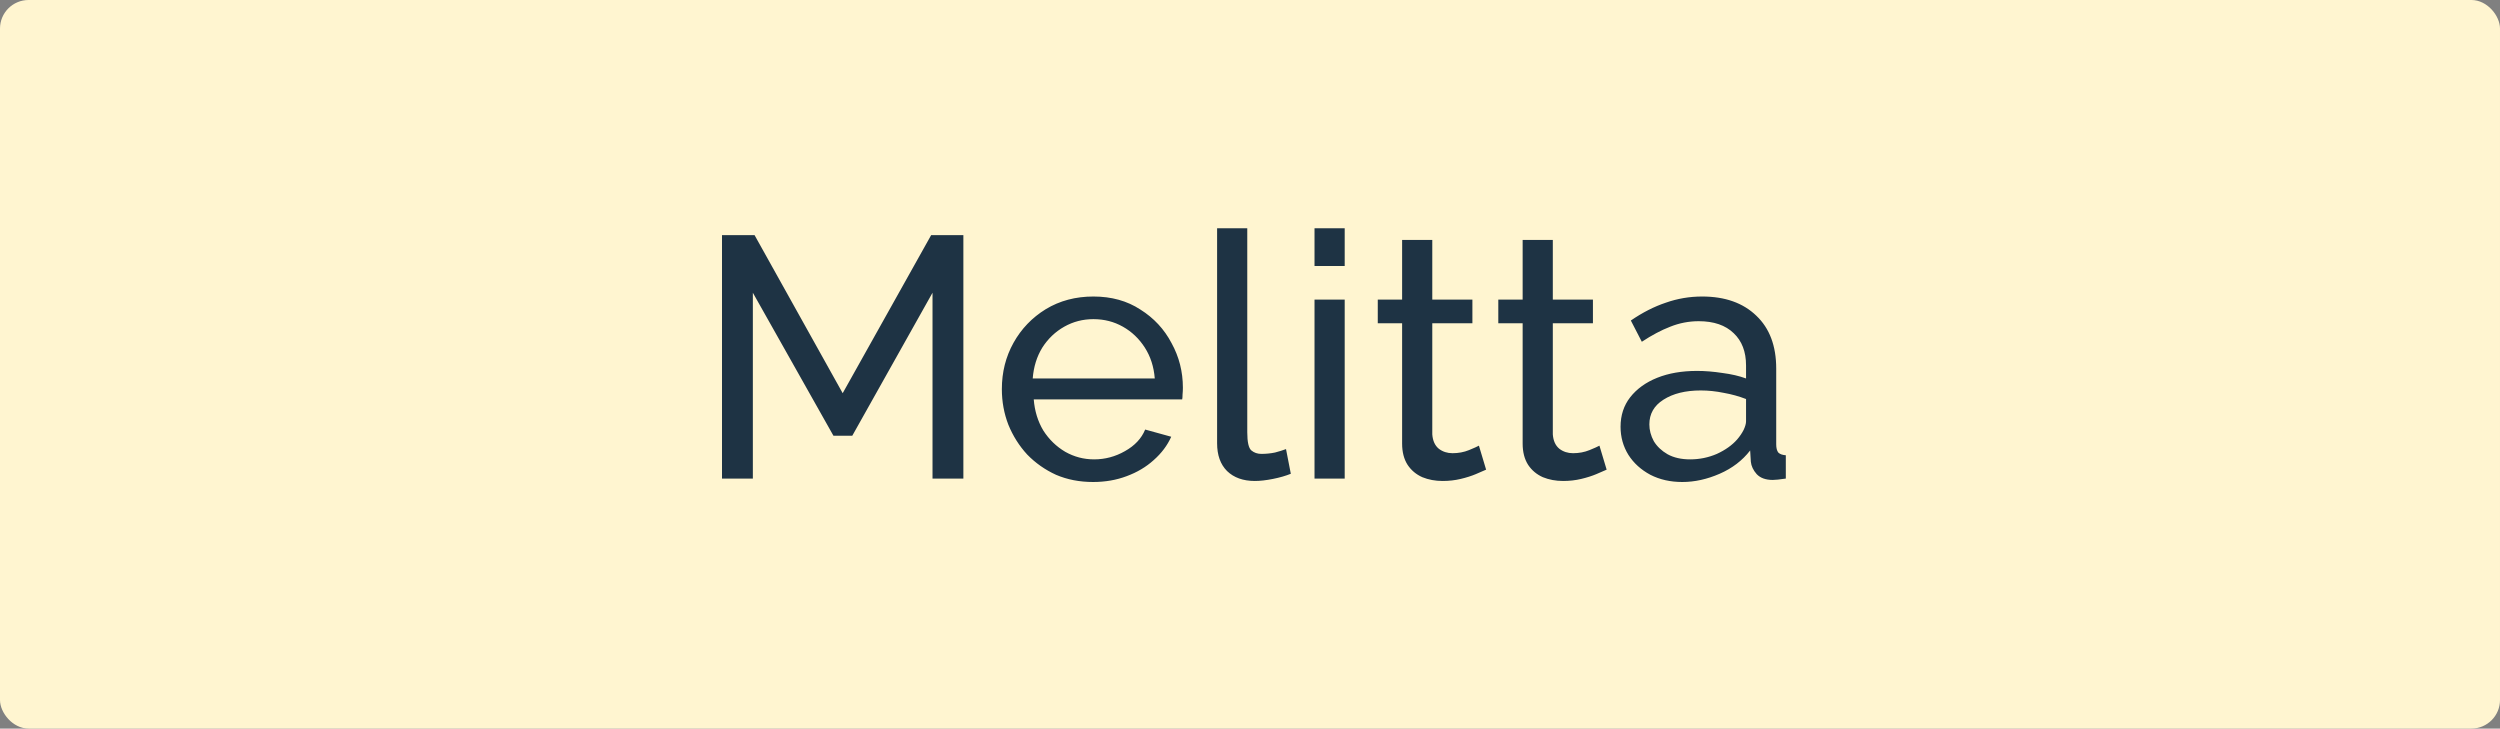
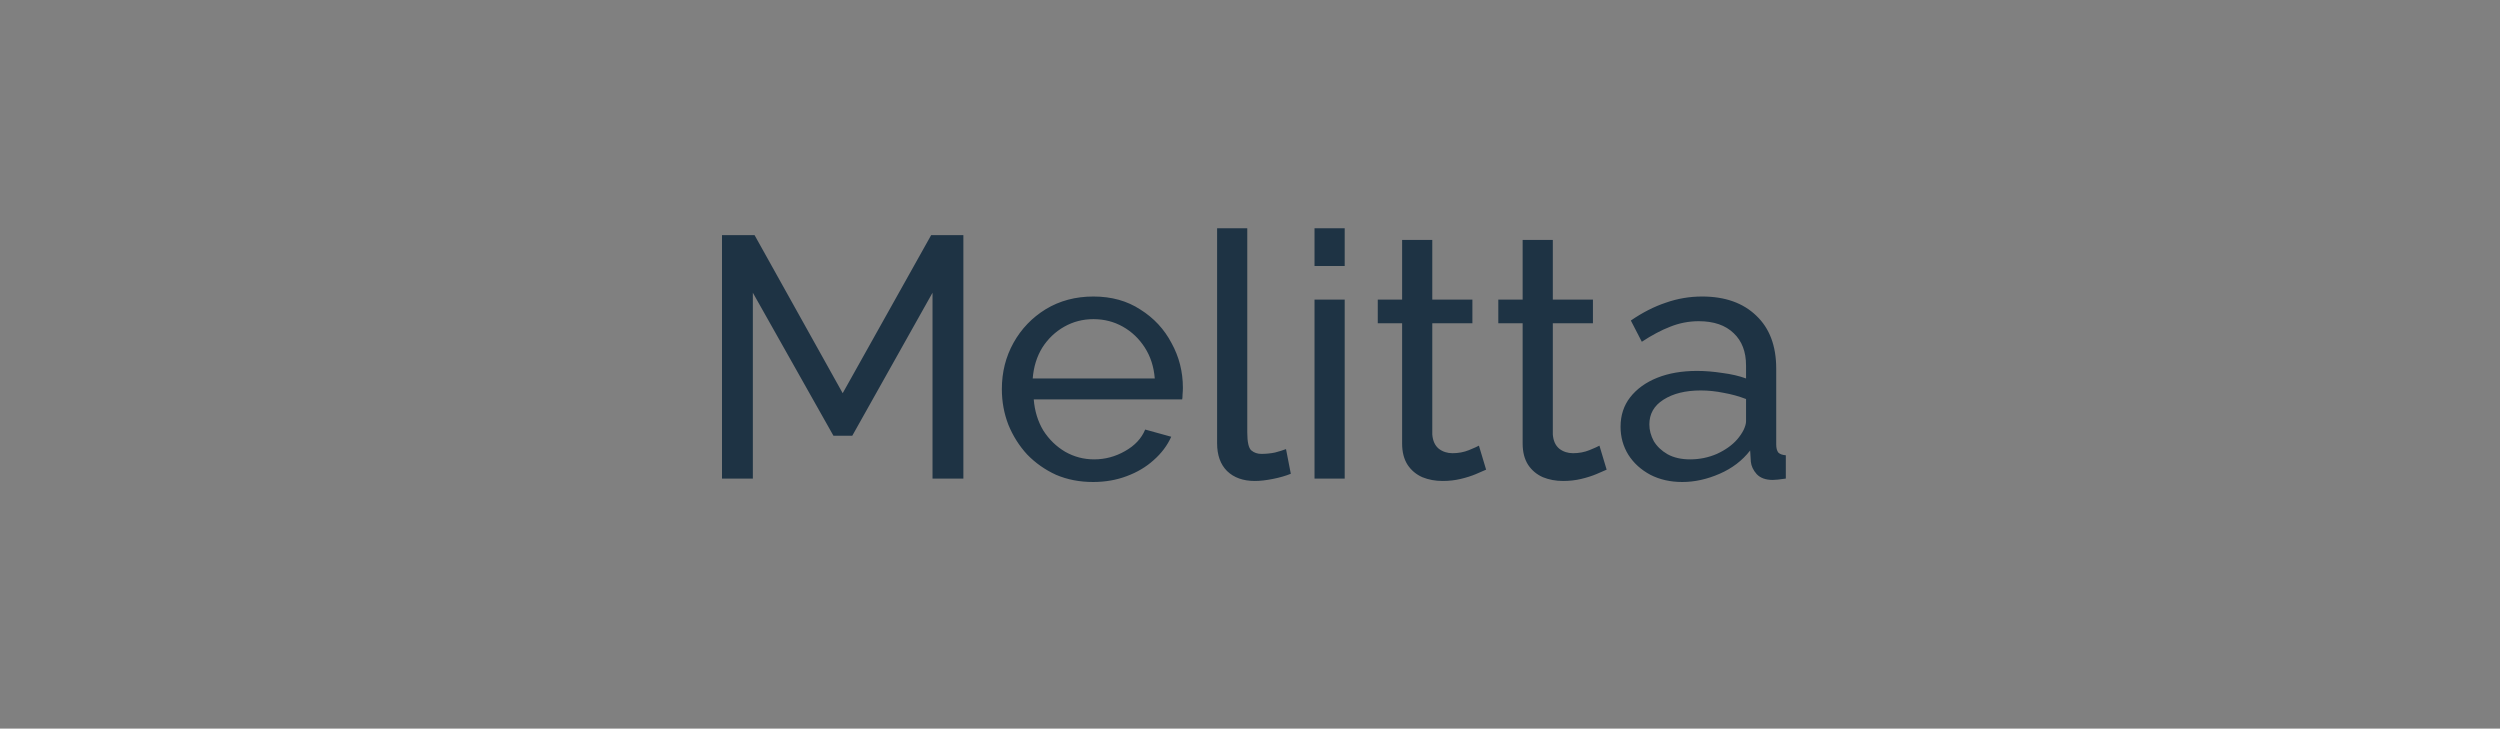
<svg xmlns="http://www.w3.org/2000/svg" width="175" height="51" viewBox="0 0 175 51" fill="none">
  <rect x="0" y="0" width="175" height="51" fill="#808080" stroke="none" />
-   <rect width="175" height="51" rx="2" fill="#FFF5D0" />
  <path d="M65.276 33.5V20.492L59.66 30.5H58.34L52.7 20.492V33.5H50.54V16.46H52.82L58.988 27.524L65.18 16.46H67.436V33.5H65.276ZM76.514 33.74C75.57 33.74 74.706 33.572 73.922 33.236C73.154 32.884 72.482 32.412 71.906 31.82C71.346 31.212 70.906 30.516 70.586 29.732C70.282 28.948 70.13 28.116 70.13 27.236C70.13 26.052 70.402 24.972 70.946 23.996C71.49 23.02 72.242 22.236 73.202 21.644C74.178 21.052 75.29 20.756 76.538 20.756C77.802 20.756 78.898 21.06 79.826 21.668C80.77 22.26 81.498 23.044 82.01 24.02C82.538 24.98 82.802 26.02 82.802 27.14C82.802 27.3 82.794 27.46 82.778 27.62C82.778 27.764 82.77 27.876 82.754 27.956H72.362C72.426 28.772 72.65 29.5 73.034 30.14C73.434 30.764 73.946 31.26 74.57 31.628C75.194 31.98 75.866 32.156 76.586 32.156C77.354 32.156 78.074 31.964 78.746 31.58C79.434 31.196 79.906 30.692 80.162 30.068L81.986 30.572C81.714 31.18 81.306 31.724 80.762 32.204C80.234 32.684 79.602 33.06 78.866 33.332C78.146 33.604 77.362 33.74 76.514 33.74ZM72.29 26.492H80.834C80.77 25.676 80.538 24.956 80.138 24.332C79.738 23.708 79.226 23.22 78.602 22.868C77.978 22.516 77.29 22.34 76.538 22.34C75.802 22.34 75.122 22.516 74.498 22.868C73.874 23.22 73.362 23.708 72.962 24.332C72.578 24.956 72.354 25.676 72.29 26.492ZM85.197 15.98H87.309V30.26C87.309 30.948 87.405 31.372 87.597 31.532C87.789 31.692 88.021 31.772 88.293 31.772C88.629 31.772 88.949 31.74 89.253 31.676C89.557 31.596 89.813 31.516 90.021 31.436L90.357 33.164C90.005 33.308 89.589 33.428 89.109 33.524C88.629 33.62 88.205 33.668 87.837 33.668C87.021 33.668 86.373 33.436 85.893 32.972C85.429 32.508 85.197 31.86 85.197 31.028V15.98ZM92.016 33.5V20.972H94.129V33.5H92.016ZM92.016 18.62V15.98H94.129V18.62H92.016ZM104.028 32.876C103.852 32.956 103.612 33.06 103.308 33.188C103.004 33.316 102.652 33.428 102.252 33.524C101.852 33.62 101.428 33.668 100.98 33.668C100.468 33.668 99.996 33.58 99.564 33.404C99.132 33.212 98.788 32.924 98.532 32.54C98.276 32.14 98.148 31.644 98.148 31.052V22.628H96.444V20.972H98.148V16.796H100.26V20.972H103.068V22.628H100.26V30.404C100.292 30.852 100.444 31.188 100.716 31.412C100.988 31.62 101.308 31.724 101.676 31.724C102.092 31.724 102.476 31.652 102.828 31.508C103.18 31.364 103.412 31.26 103.524 31.196L104.028 32.876ZM112.465 32.876C112.289 32.956 112.049 33.06 111.745 33.188C111.441 33.316 111.089 33.428 110.689 33.524C110.289 33.62 109.865 33.668 109.417 33.668C108.905 33.668 108.433 33.58 108.001 33.404C107.569 33.212 107.225 32.924 106.969 32.54C106.713 32.14 106.585 31.644 106.585 31.052V22.628H104.881V20.972H106.585V16.796H108.697V20.972H111.505V22.628H108.697V30.404C108.729 30.852 108.881 31.188 109.153 31.412C109.425 31.62 109.745 31.724 110.113 31.724C110.529 31.724 110.913 31.652 111.265 31.508C111.617 31.364 111.849 31.26 111.961 31.196L112.465 32.876ZM113.439 29.876C113.439 29.076 113.663 28.388 114.111 27.812C114.575 27.22 115.207 26.764 116.007 26.444C116.807 26.124 117.735 25.964 118.791 25.964C119.351 25.964 119.943 26.012 120.567 26.108C121.191 26.188 121.743 26.316 122.223 26.492V25.58C122.223 24.62 121.935 23.868 121.359 23.324C120.783 22.764 119.967 22.484 118.911 22.484C118.223 22.484 117.559 22.612 116.919 22.868C116.295 23.108 115.631 23.46 114.927 23.924L114.159 22.436C114.975 21.876 115.791 21.46 116.607 21.188C117.423 20.9 118.271 20.756 119.151 20.756C120.751 20.756 122.015 21.204 122.943 22.1C123.871 22.98 124.335 24.212 124.335 25.796V31.1C124.335 31.356 124.383 31.548 124.479 31.676C124.591 31.788 124.767 31.852 125.007 31.868V33.5C124.799 33.532 124.615 33.556 124.455 33.572C124.311 33.588 124.191 33.596 124.095 33.596C123.599 33.596 123.223 33.46 122.967 33.188C122.727 32.916 122.591 32.628 122.559 32.324L122.511 31.532C121.967 32.236 121.255 32.78 120.375 33.164C119.495 33.548 118.623 33.74 117.759 33.74C116.927 33.74 116.183 33.572 115.527 33.236C114.871 32.884 114.359 32.42 113.991 31.844C113.623 31.252 113.439 30.596 113.439 29.876ZM121.599 30.764C121.791 30.54 121.943 30.316 122.055 30.092C122.167 29.852 122.223 29.652 122.223 29.492V27.932C121.727 27.74 121.207 27.596 120.663 27.5C120.119 27.388 119.583 27.332 119.055 27.332C117.983 27.332 117.111 27.548 116.439 27.98C115.783 28.396 115.455 28.972 115.455 29.708C115.455 30.108 115.559 30.5 115.767 30.884C115.991 31.252 116.311 31.556 116.727 31.796C117.159 32.036 117.687 32.156 118.311 32.156C118.967 32.156 119.591 32.028 120.183 31.772C120.775 31.5 121.247 31.164 121.599 30.764Z" fill="#1E3344" />
</svg>